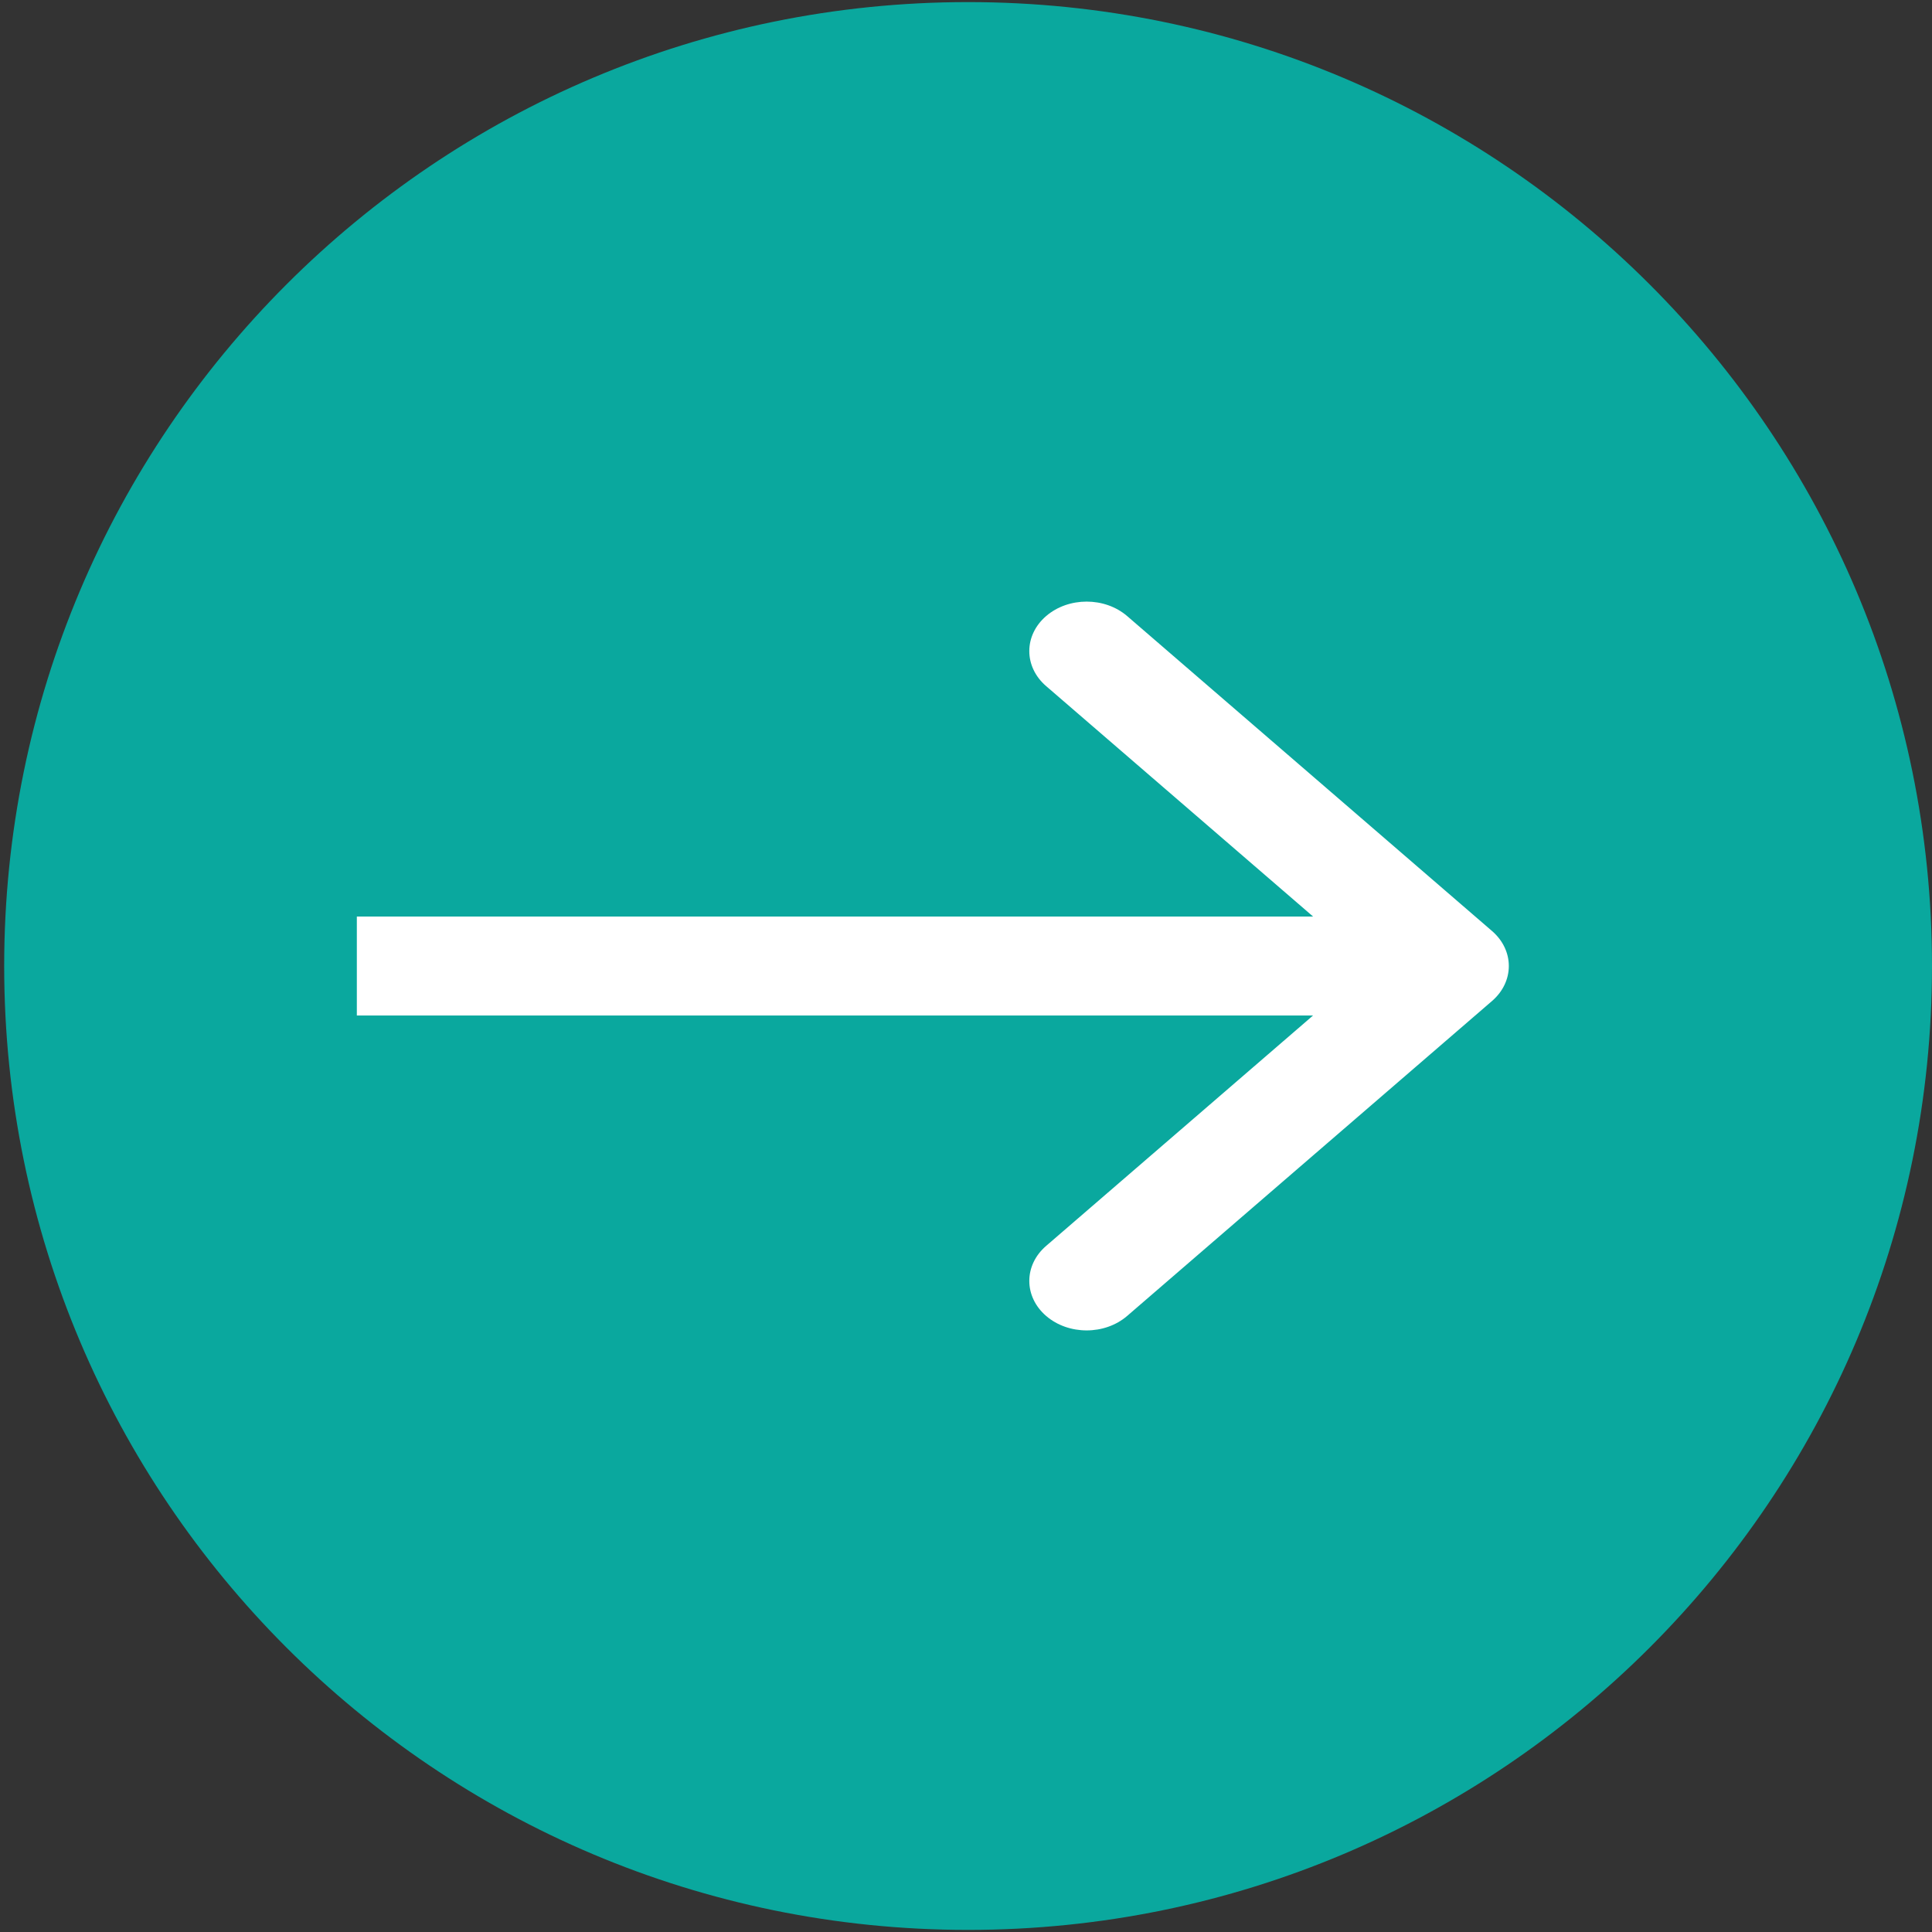
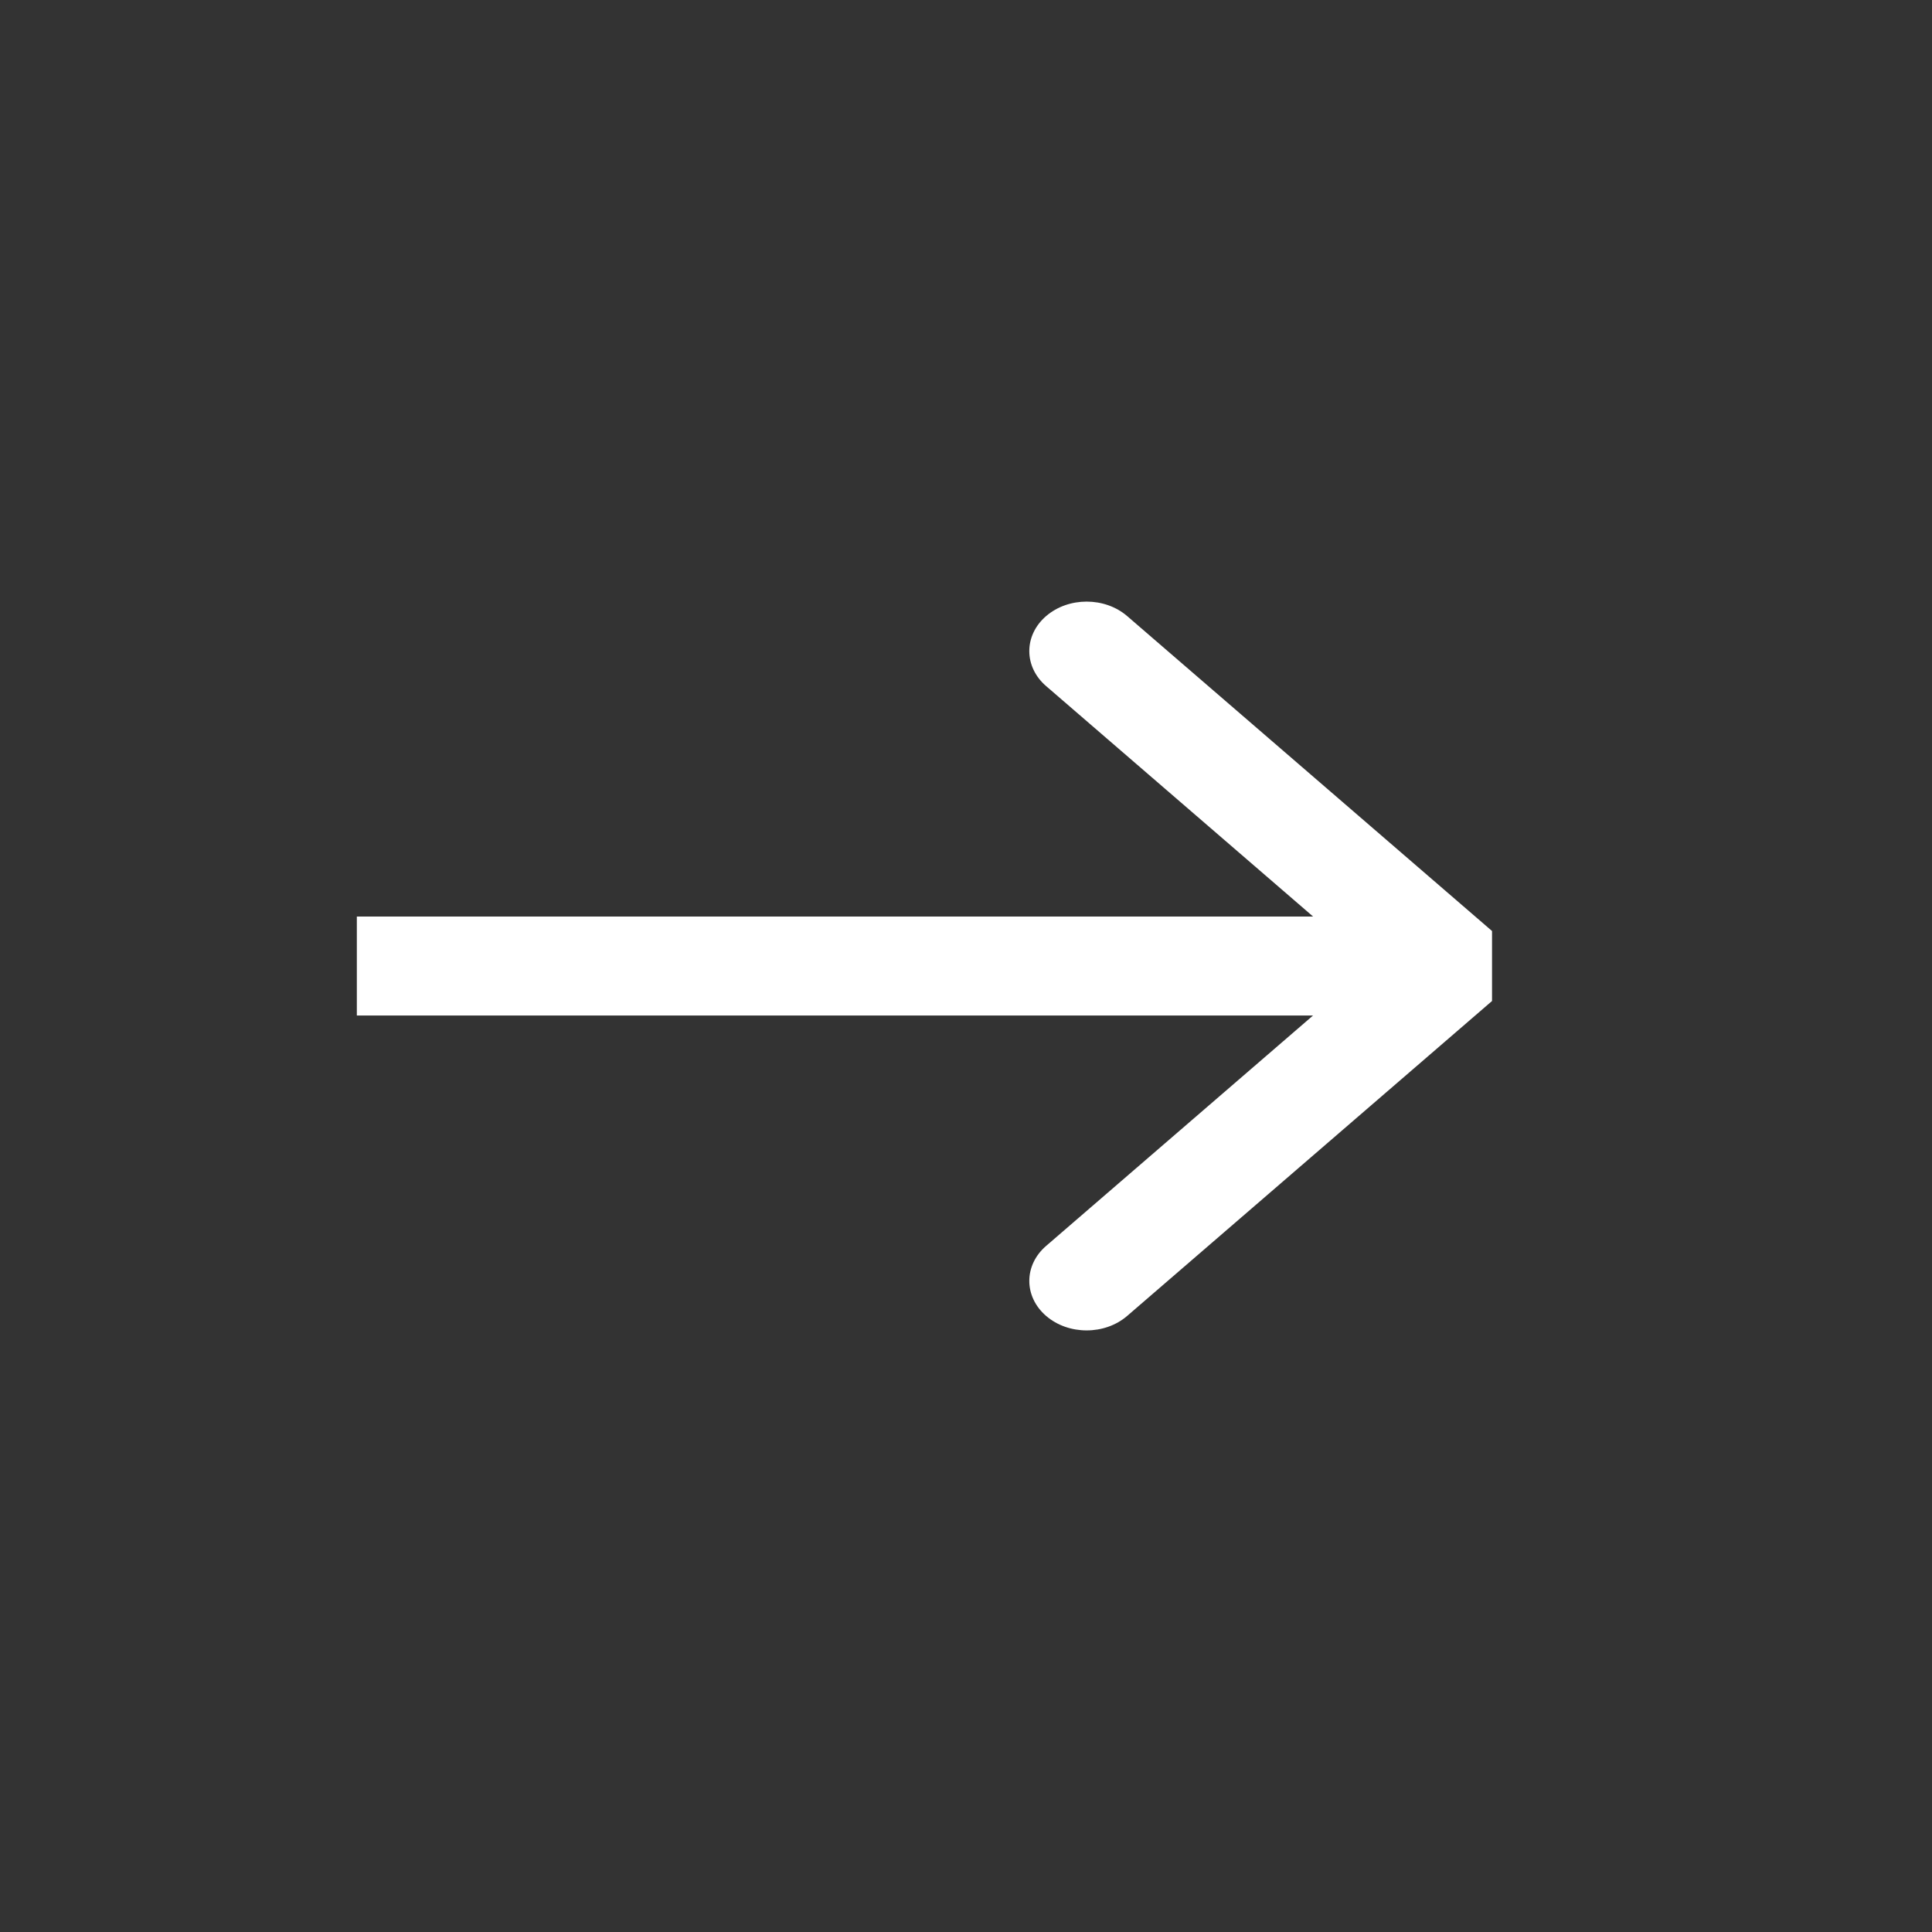
<svg xmlns="http://www.w3.org/2000/svg" width="332" height="332" viewBox="0 0 332 332" fill="none">
  <rect x="0" y="0" width="332" height="332" fill="#333333" stroke="none" />
-   <path d="M331.999 166C331.999 257.481 257.839 331.64 166.359 331.64C74.878 331.64 0.719 257.481 0.719 166C0.719 74.52 74.878 0.36 166.359 0.36C257.839 0.36 331.999 74.52 331.999 166Z" fill="#0AA89E" />
-   <path d="M256.395 159.988L193.697 105.871C189.849 102.551 183.611 102.551 179.764 105.871C175.916 109.192 175.916 114.577 179.764 117.897L225.643 157.497H61.32L61.32 174.504L225.643 174.504L179.764 214.104C175.917 217.425 175.917 222.809 179.764 226.13C183.611 229.451 189.849 229.451 193.697 226.13L256.395 172.014C260.242 168.693 260.242 163.309 256.395 159.988Z" fill="white" />
+   <path d="M256.395 159.988L193.697 105.871C189.849 102.551 183.611 102.551 179.764 105.871C175.916 109.192 175.916 114.577 179.764 117.897L225.643 157.497H61.32L61.32 174.504L225.643 174.504L179.764 214.104C175.917 217.425 175.917 222.809 179.764 226.13C183.611 229.451 189.849 229.451 193.697 226.13L256.395 172.014Z" fill="white" />
</svg>